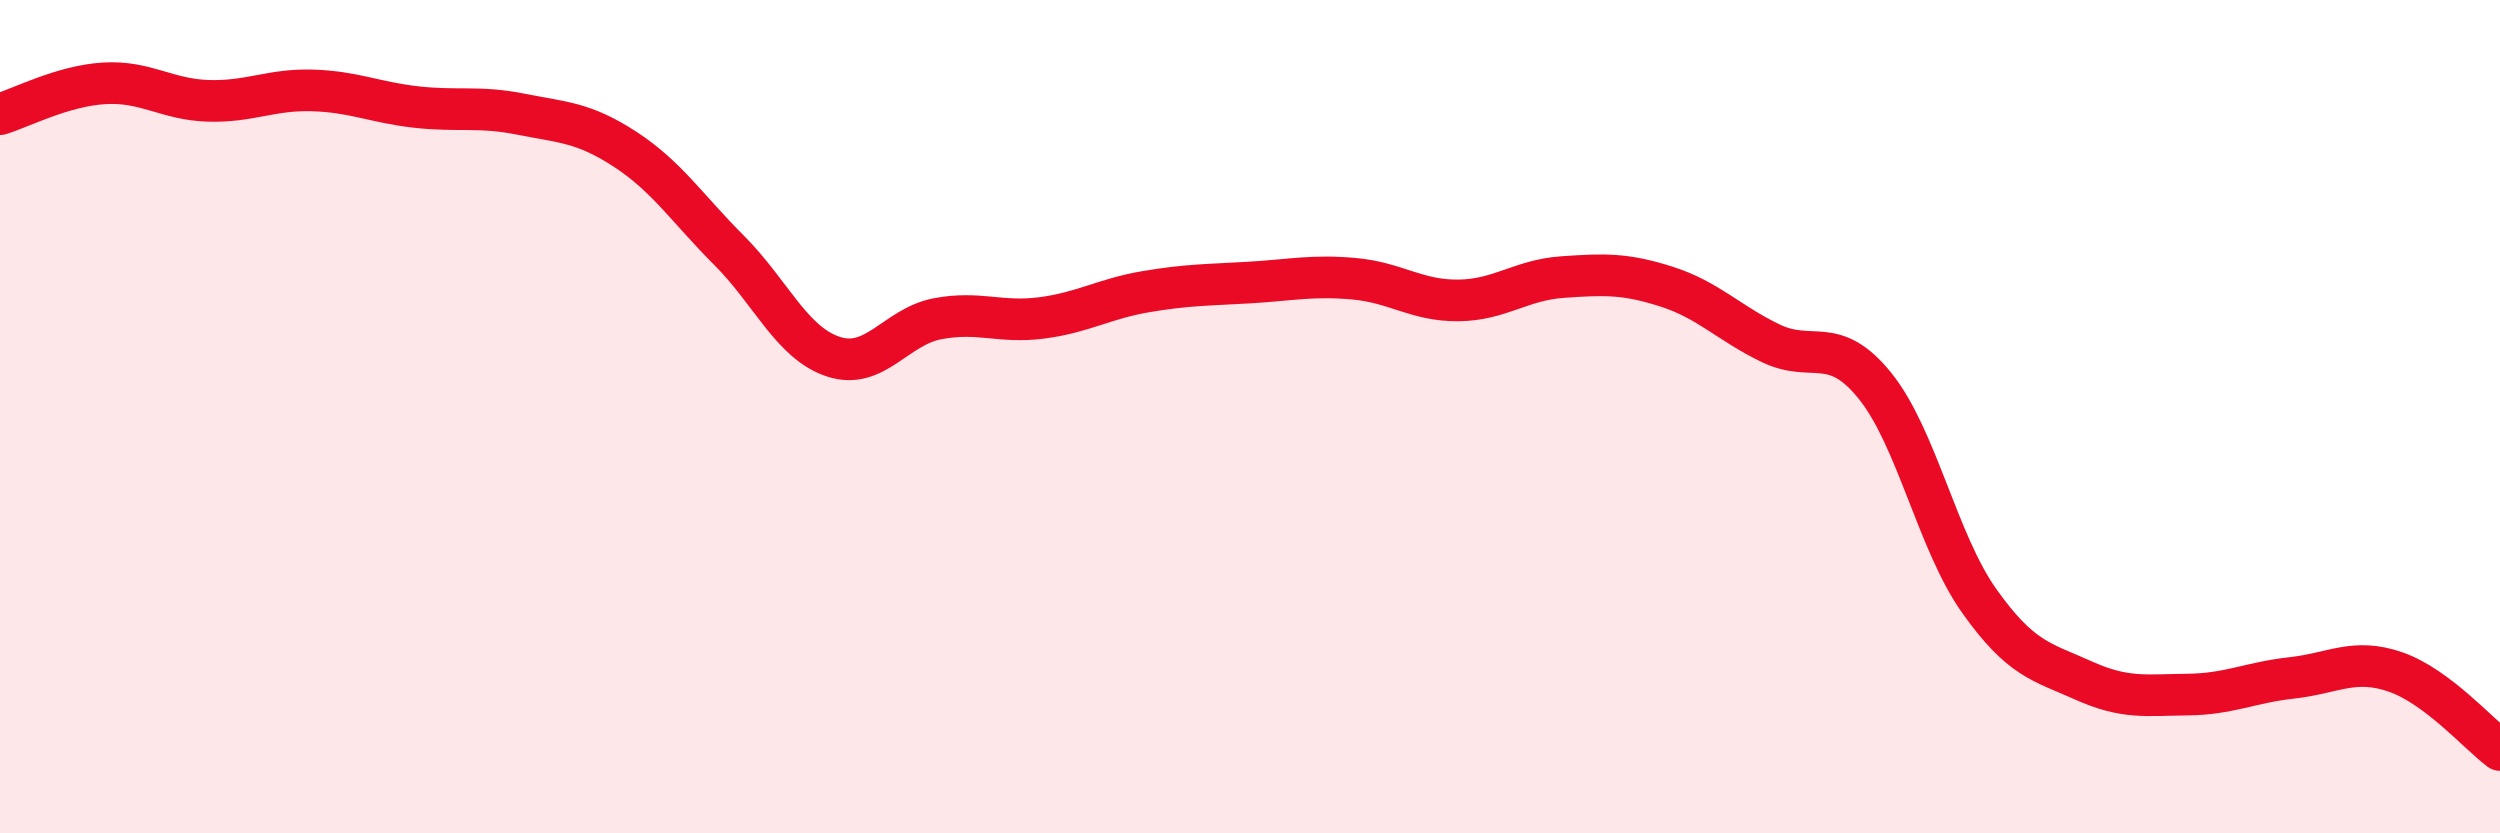
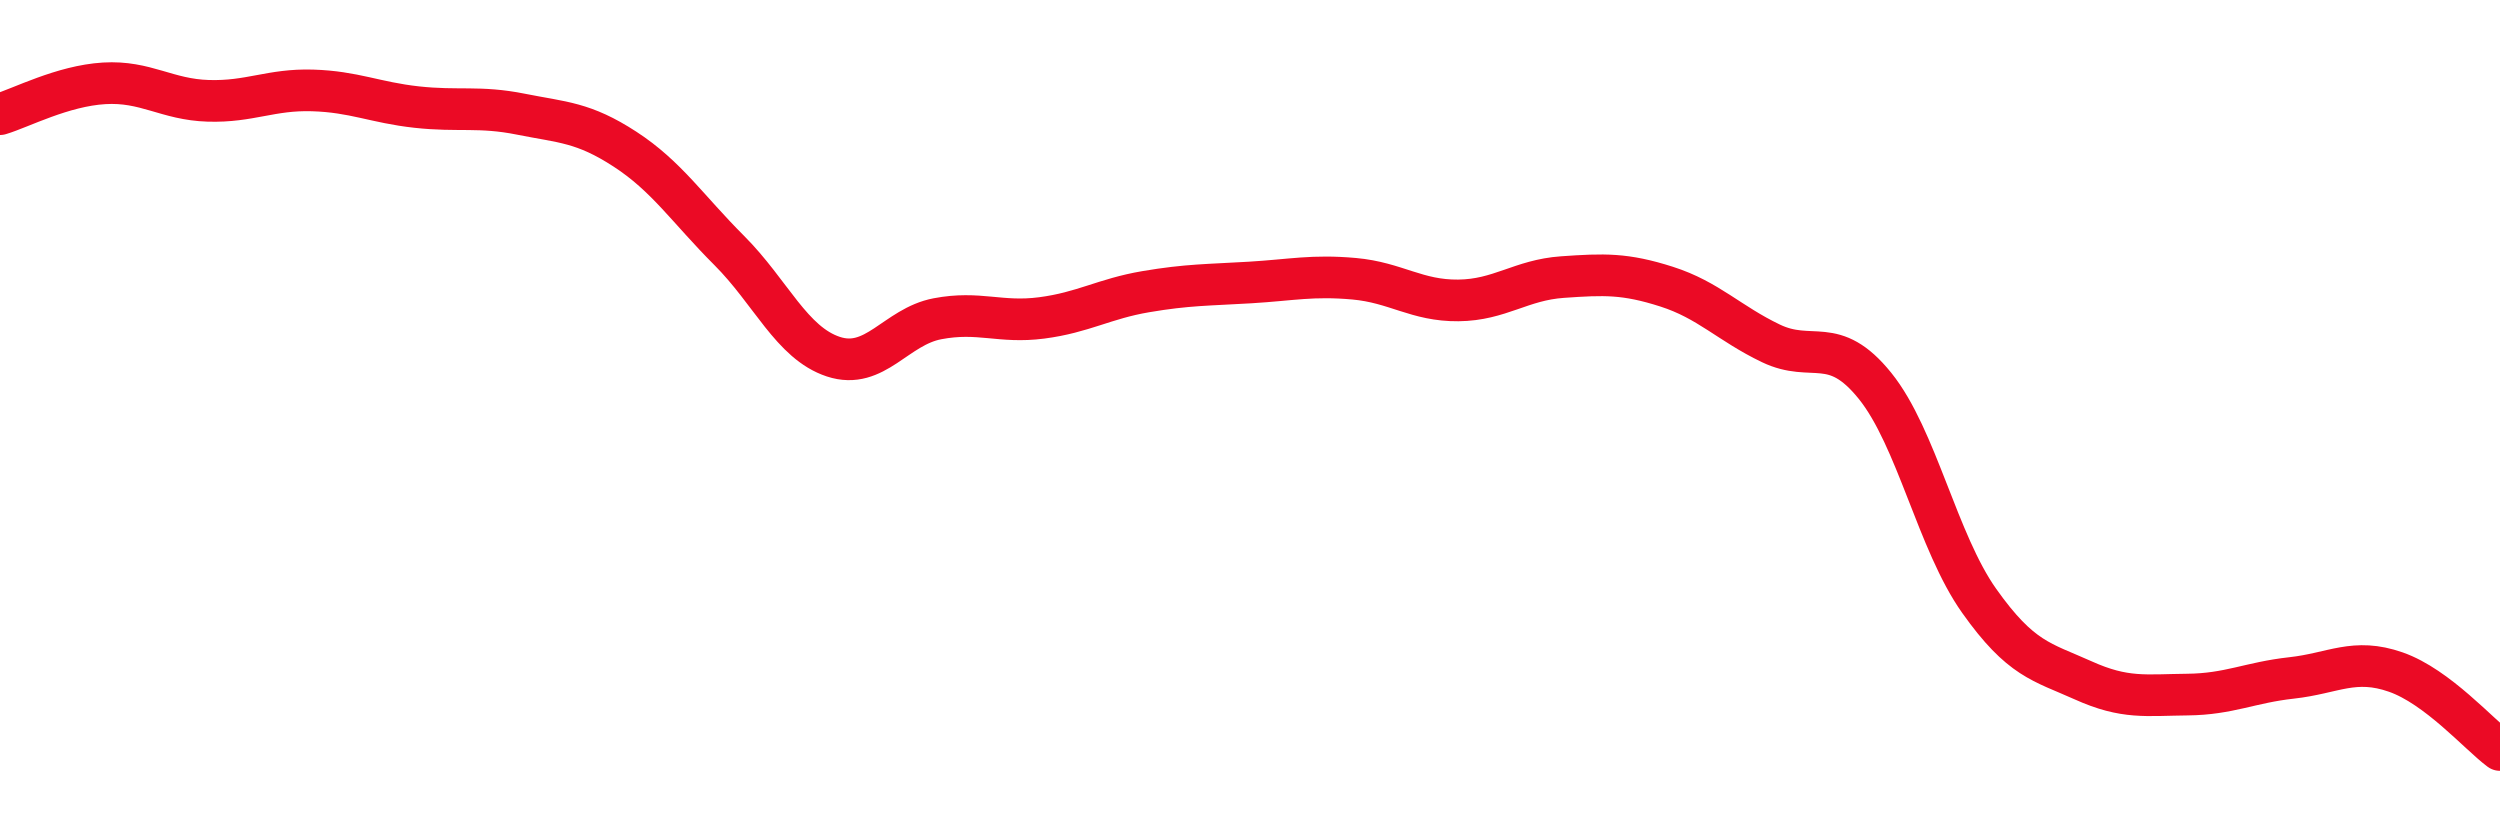
<svg xmlns="http://www.w3.org/2000/svg" width="60" height="20" viewBox="0 0 60 20">
-   <path d="M 0,2.74 C 0.5,2.59 1.5,2.06 2.5,2 C 3.5,1.94 4,2.39 5,2.42 C 6,2.45 6.5,2.14 7.5,2.17 C 8.5,2.2 9,2.46 10,2.57 C 11,2.68 11.5,2.54 12.5,2.74 C 13.5,2.94 14,2.93 15,3.58 C 16,4.23 16.5,5.01 17.5,6.01 C 18.5,7.01 19,8.23 20,8.56 C 21,8.89 21.5,7.84 22.5,7.65 C 23.5,7.46 24,7.76 25,7.63 C 26,7.5 26.5,7.17 27.5,7 C 28.5,6.83 29,6.84 30,6.78 C 31,6.72 31.5,6.6 32.5,6.69 C 33.5,6.78 34,7.22 35,7.21 C 36,7.2 36.5,6.72 37.5,6.65 C 38.5,6.58 39,6.56 40,6.88 C 41,7.2 41.5,7.76 42.5,8.24 C 43.5,8.72 44,8.02 45,9.26 C 46,10.5 46.5,13.01 47.5,14.42 C 48.5,15.83 49,15.88 50,16.33 C 51,16.78 51.5,16.68 52.5,16.67 C 53.5,16.66 54,16.38 55,16.27 C 56,16.16 56.5,15.78 57.5,16.13 C 58.5,16.48 59.5,17.63 60,18L60 20L0 20Z" fill="#EB0A25" opacity="0.1" stroke-linecap="round" stroke-linejoin="round" />
  <path d="M 0,2.74 C 0.5,2.59 1.5,2.06 2.5,2 C 3.5,1.94 4,2.39 5,2.42 C 6,2.45 6.5,2.14 7.5,2.17 C 8.5,2.2 9,2.46 10,2.57 C 11,2.68 11.5,2.54 12.5,2.74 C 13.5,2.94 14,2.93 15,3.58 C 16,4.23 16.5,5.01 17.5,6.01 C 18.5,7.01 19,8.23 20,8.56 C 21,8.89 21.5,7.84 22.5,7.65 C 23.5,7.46 24,7.76 25,7.63 C 26,7.5 26.5,7.17 27.5,7 C 28.5,6.83 29,6.84 30,6.78 C 31,6.72 31.5,6.6 32.5,6.69 C 33.5,6.78 34,7.22 35,7.21 C 36,7.2 36.5,6.72 37.5,6.65 C 38.5,6.58 39,6.56 40,6.88 C 41,7.2 41.5,7.76 42.5,8.24 C 43.5,8.72 44,8.02 45,9.26 C 46,10.5 46.5,13.01 47.5,14.42 C 48.5,15.83 49,15.88 50,16.33 C 51,16.78 51.5,16.68 52.5,16.67 C 53.5,16.66 54,16.38 55,16.27 C 56,16.16 56.5,15.78 57.5,16.13 C 58.5,16.48 59.5,17.63 60,18" stroke="#EB0A25" stroke-width="1" fill="none" stroke-linecap="round" stroke-linejoin="round" />
</svg>